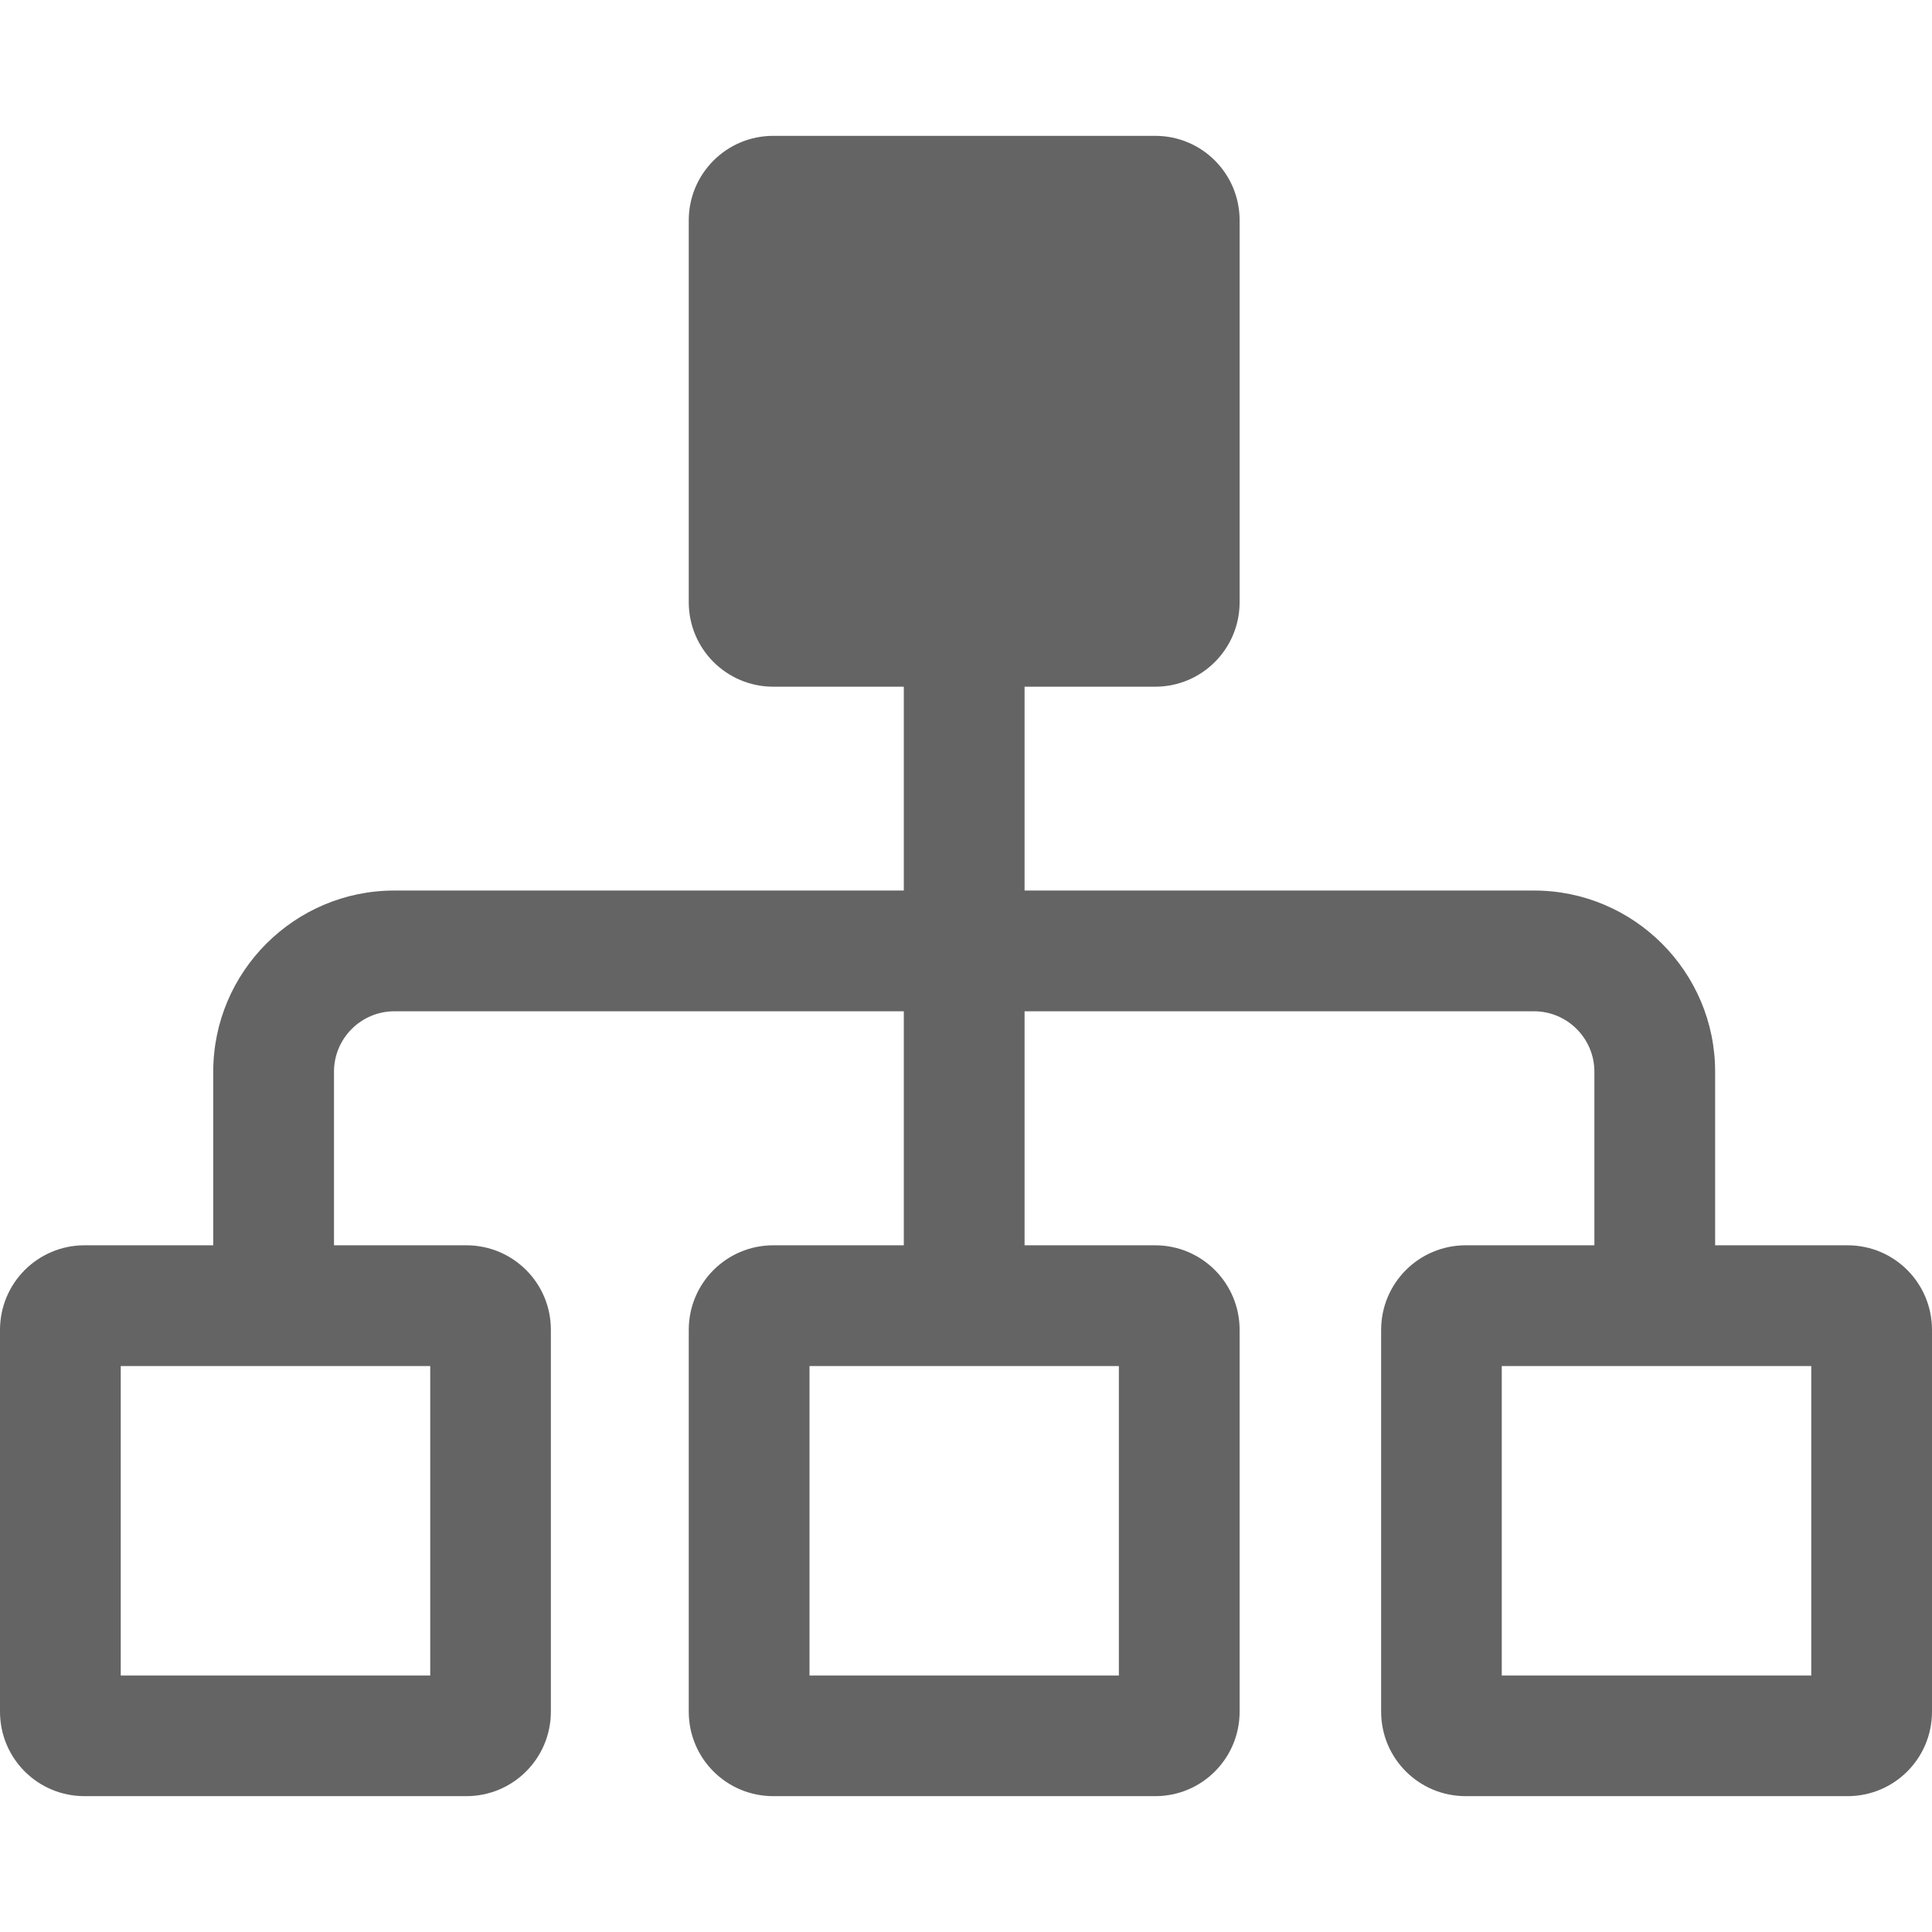
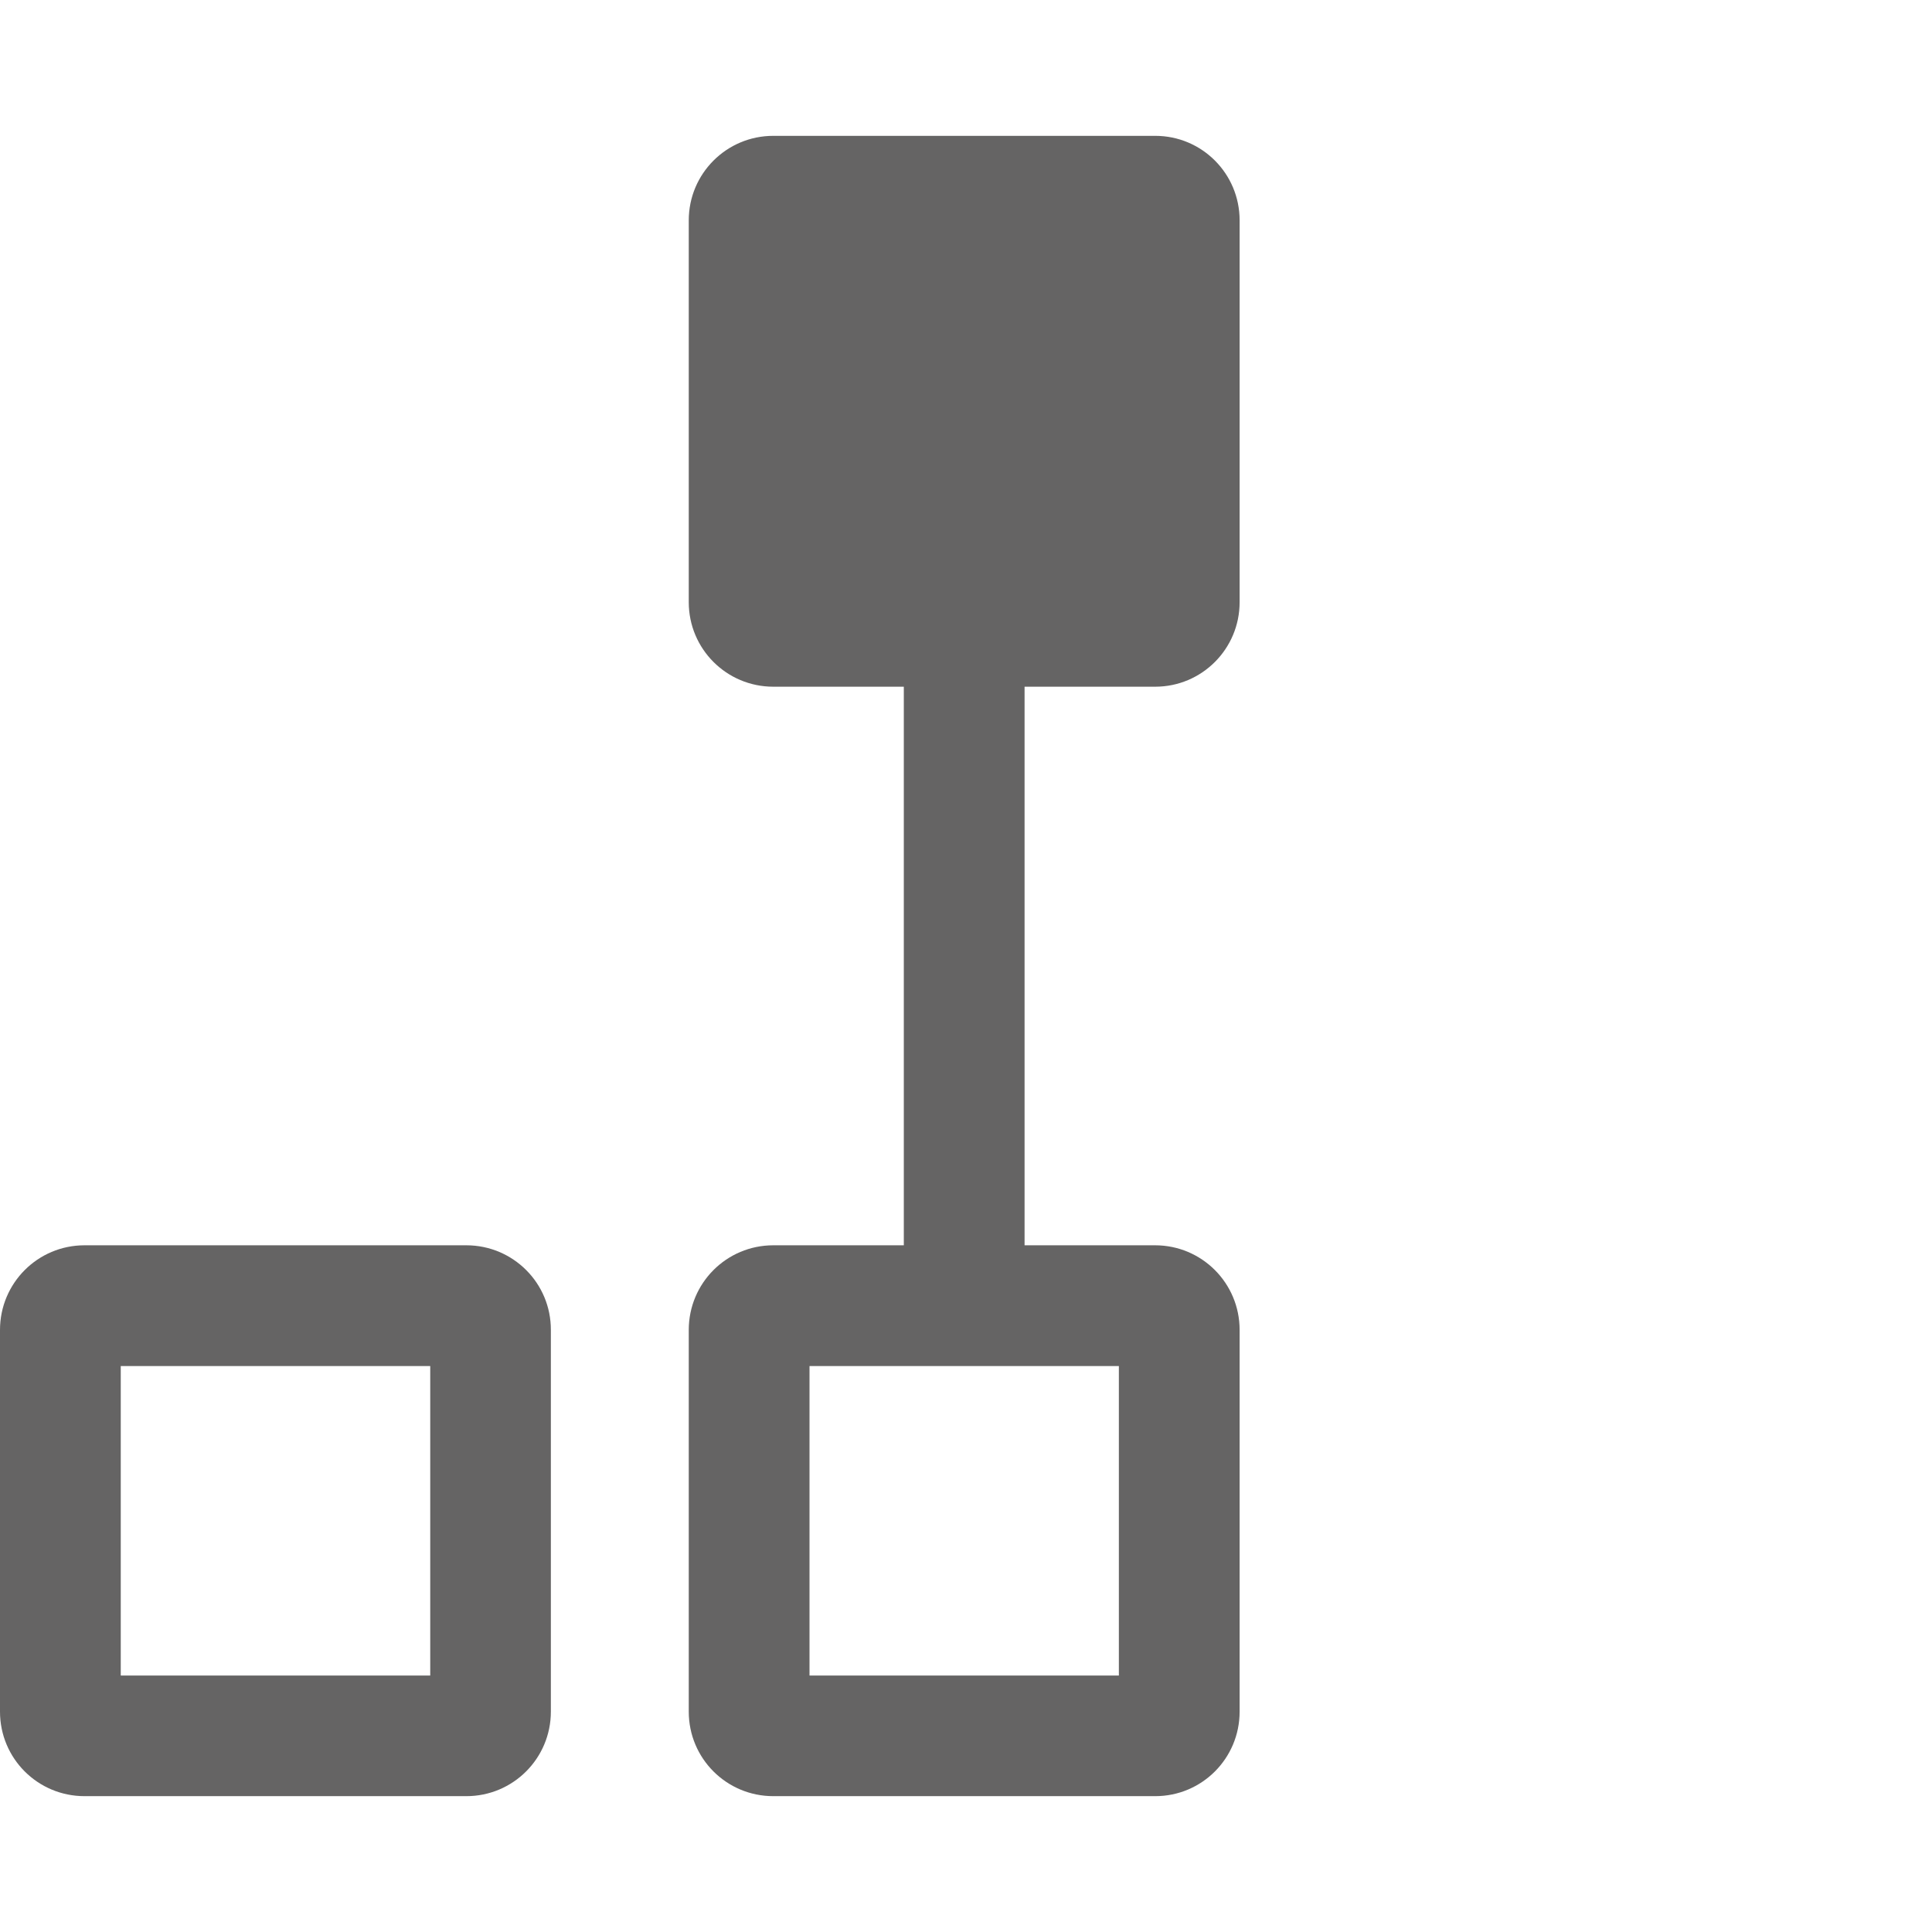
<svg xmlns="http://www.w3.org/2000/svg" version="1.1" id="圖層_1" x="0px" y="0px" width="16px" height="16px" viewBox="0 0 16 16" enable-background="new 0 0 16 16" xml:space="preserve">
  <g id="圖層_1_1_" display="none">
-     <rect x="8.028" y="-187.965" display="inline" fill="none" stroke="#B4B4B5" stroke-miterlimit="10" width="16" height="16" />
-     <rect x="70.695" y="-187.965" display="inline" fill="none" stroke="#B4B4B5" stroke-miterlimit="10" width="16" height="16" />
    <rect x="127.027" y="-187.965" display="inline" fill="none" stroke="#B4B4B5" stroke-miterlimit="10" width="16" height="16" />
  </g>
  <g>
    <path fill="#656464" d="M10.266,4.987c0,0.387-0.313,0.7-0.699,0.7H6.404c-0.387,0-0.7-0.313-0.7-0.7V1.825   c0-0.387,0.313-0.7,0.7-0.7h3.163c0.387,0,0.699,0.313,0.699,0.7V4.987z" />
    <g>
      <path fill="#656464" d="M3.563,11.313v2.563H1v-2.563H3.563 M3.862,10.313H0.7c-0.387,0-0.7,0.313-0.7,0.701v3.161    c0,0.388,0.313,0.7,0.7,0.7h3.162c0.387,0,0.7-0.313,0.7-0.7v-3.161C4.563,10.626,4.249,10.313,3.862,10.313L3.862,10.313z" />
    </g>
    <g>
      <path fill="#656464" d="M9.266,11.313v2.563H6.704v-2.563H9.266 M9.566,10.313H6.404c-0.387,0-0.7,0.313-0.7,0.701v3.161    c0,0.388,0.313,0.7,0.7,0.7h3.163c0.387,0,0.699-0.313,0.699-0.7v-3.161C10.266,10.626,9.953,10.313,9.566,10.313L9.566,10.313z" />
    </g>
    <g>
-       <path fill="#656464" d="M15,11.313v2.563h-2.563v-2.563H15 M15.3,10.313h-3.161c-0.388,0-0.701,0.313-0.701,0.701v3.161    c0,0.388,0.313,0.7,0.701,0.7H15.3c0.388,0,0.7-0.313,0.7-0.7v-3.161C16,10.626,15.688,10.313,15.3,10.313L15.3,10.313z" />
-     </g>
-     <path fill="#656464" d="M14.204,11.035h-1v-2.16c0-0.275-0.224-0.5-0.5-0.5H3.266c-0.276,0-0.5,0.225-0.5,0.5v1.91h-1v-1.91   c0-0.827,0.673-1.5,1.5-1.5h9.438c0.827,0,1.5,0.673,1.5,1.5V11.035z" />
+       </g>
    <rect x="7.485" y="3.406" fill="#656464" width="1" height="7.441" />
  </g>
</svg>